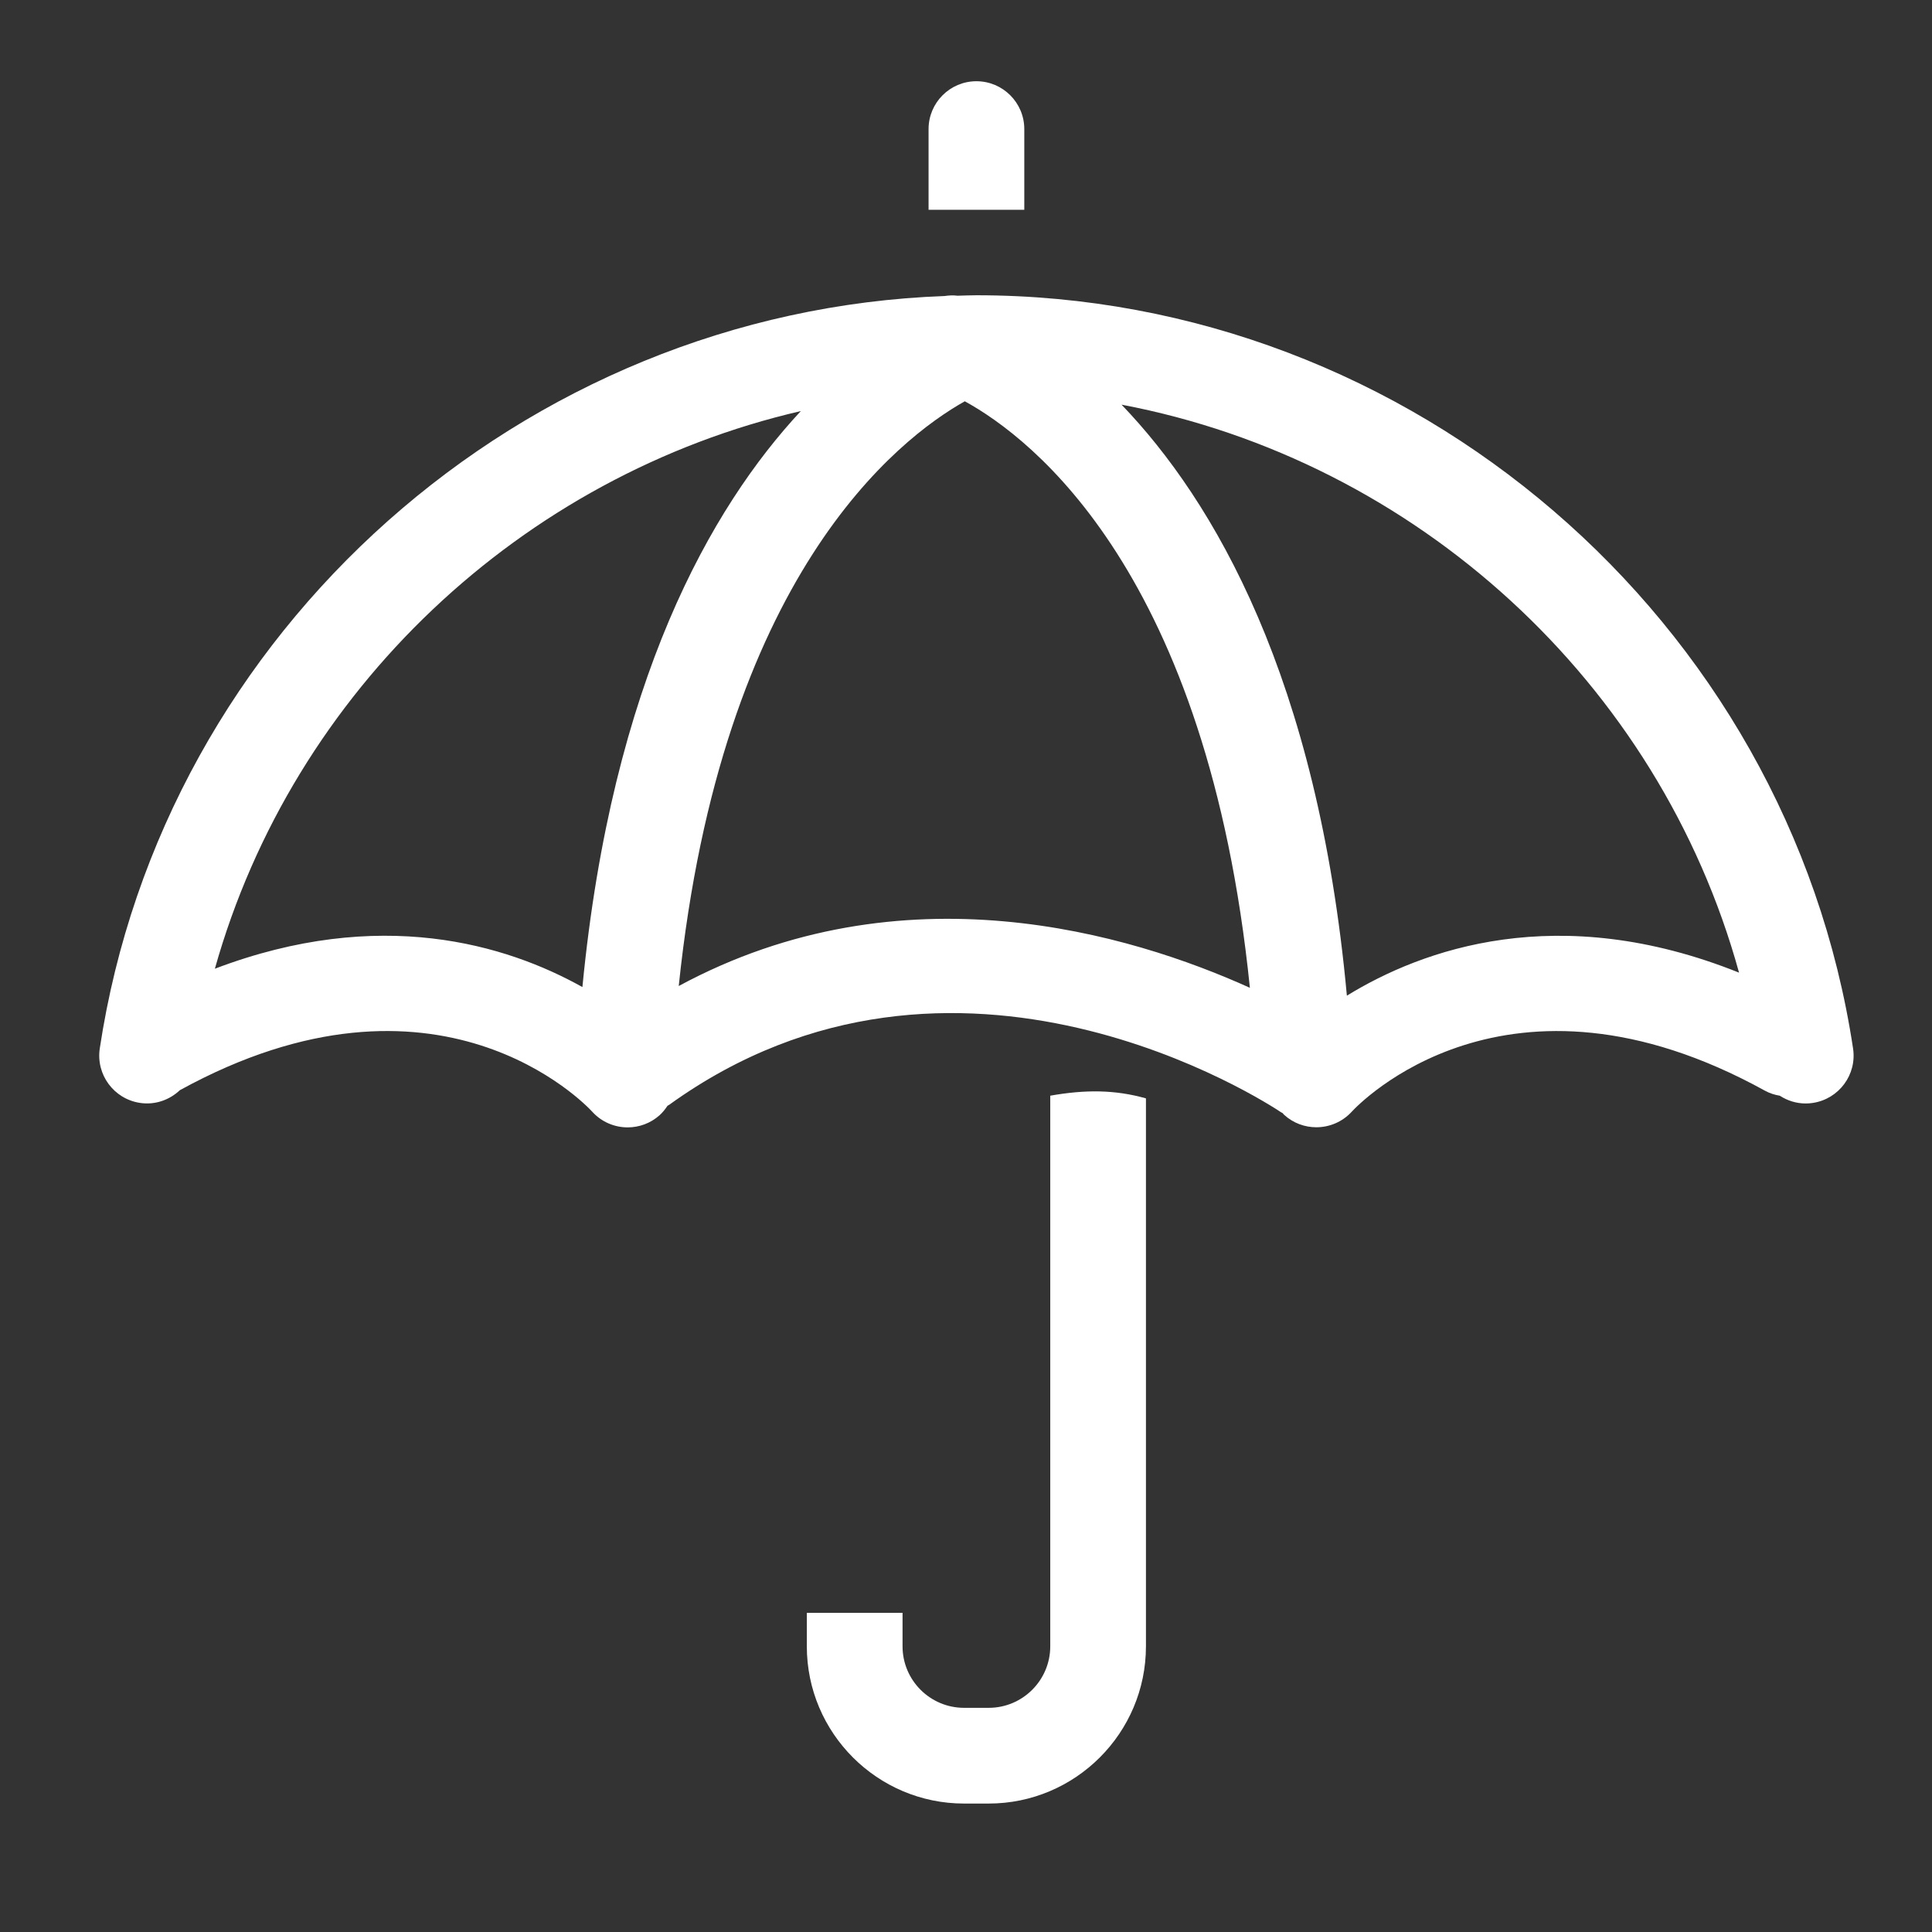
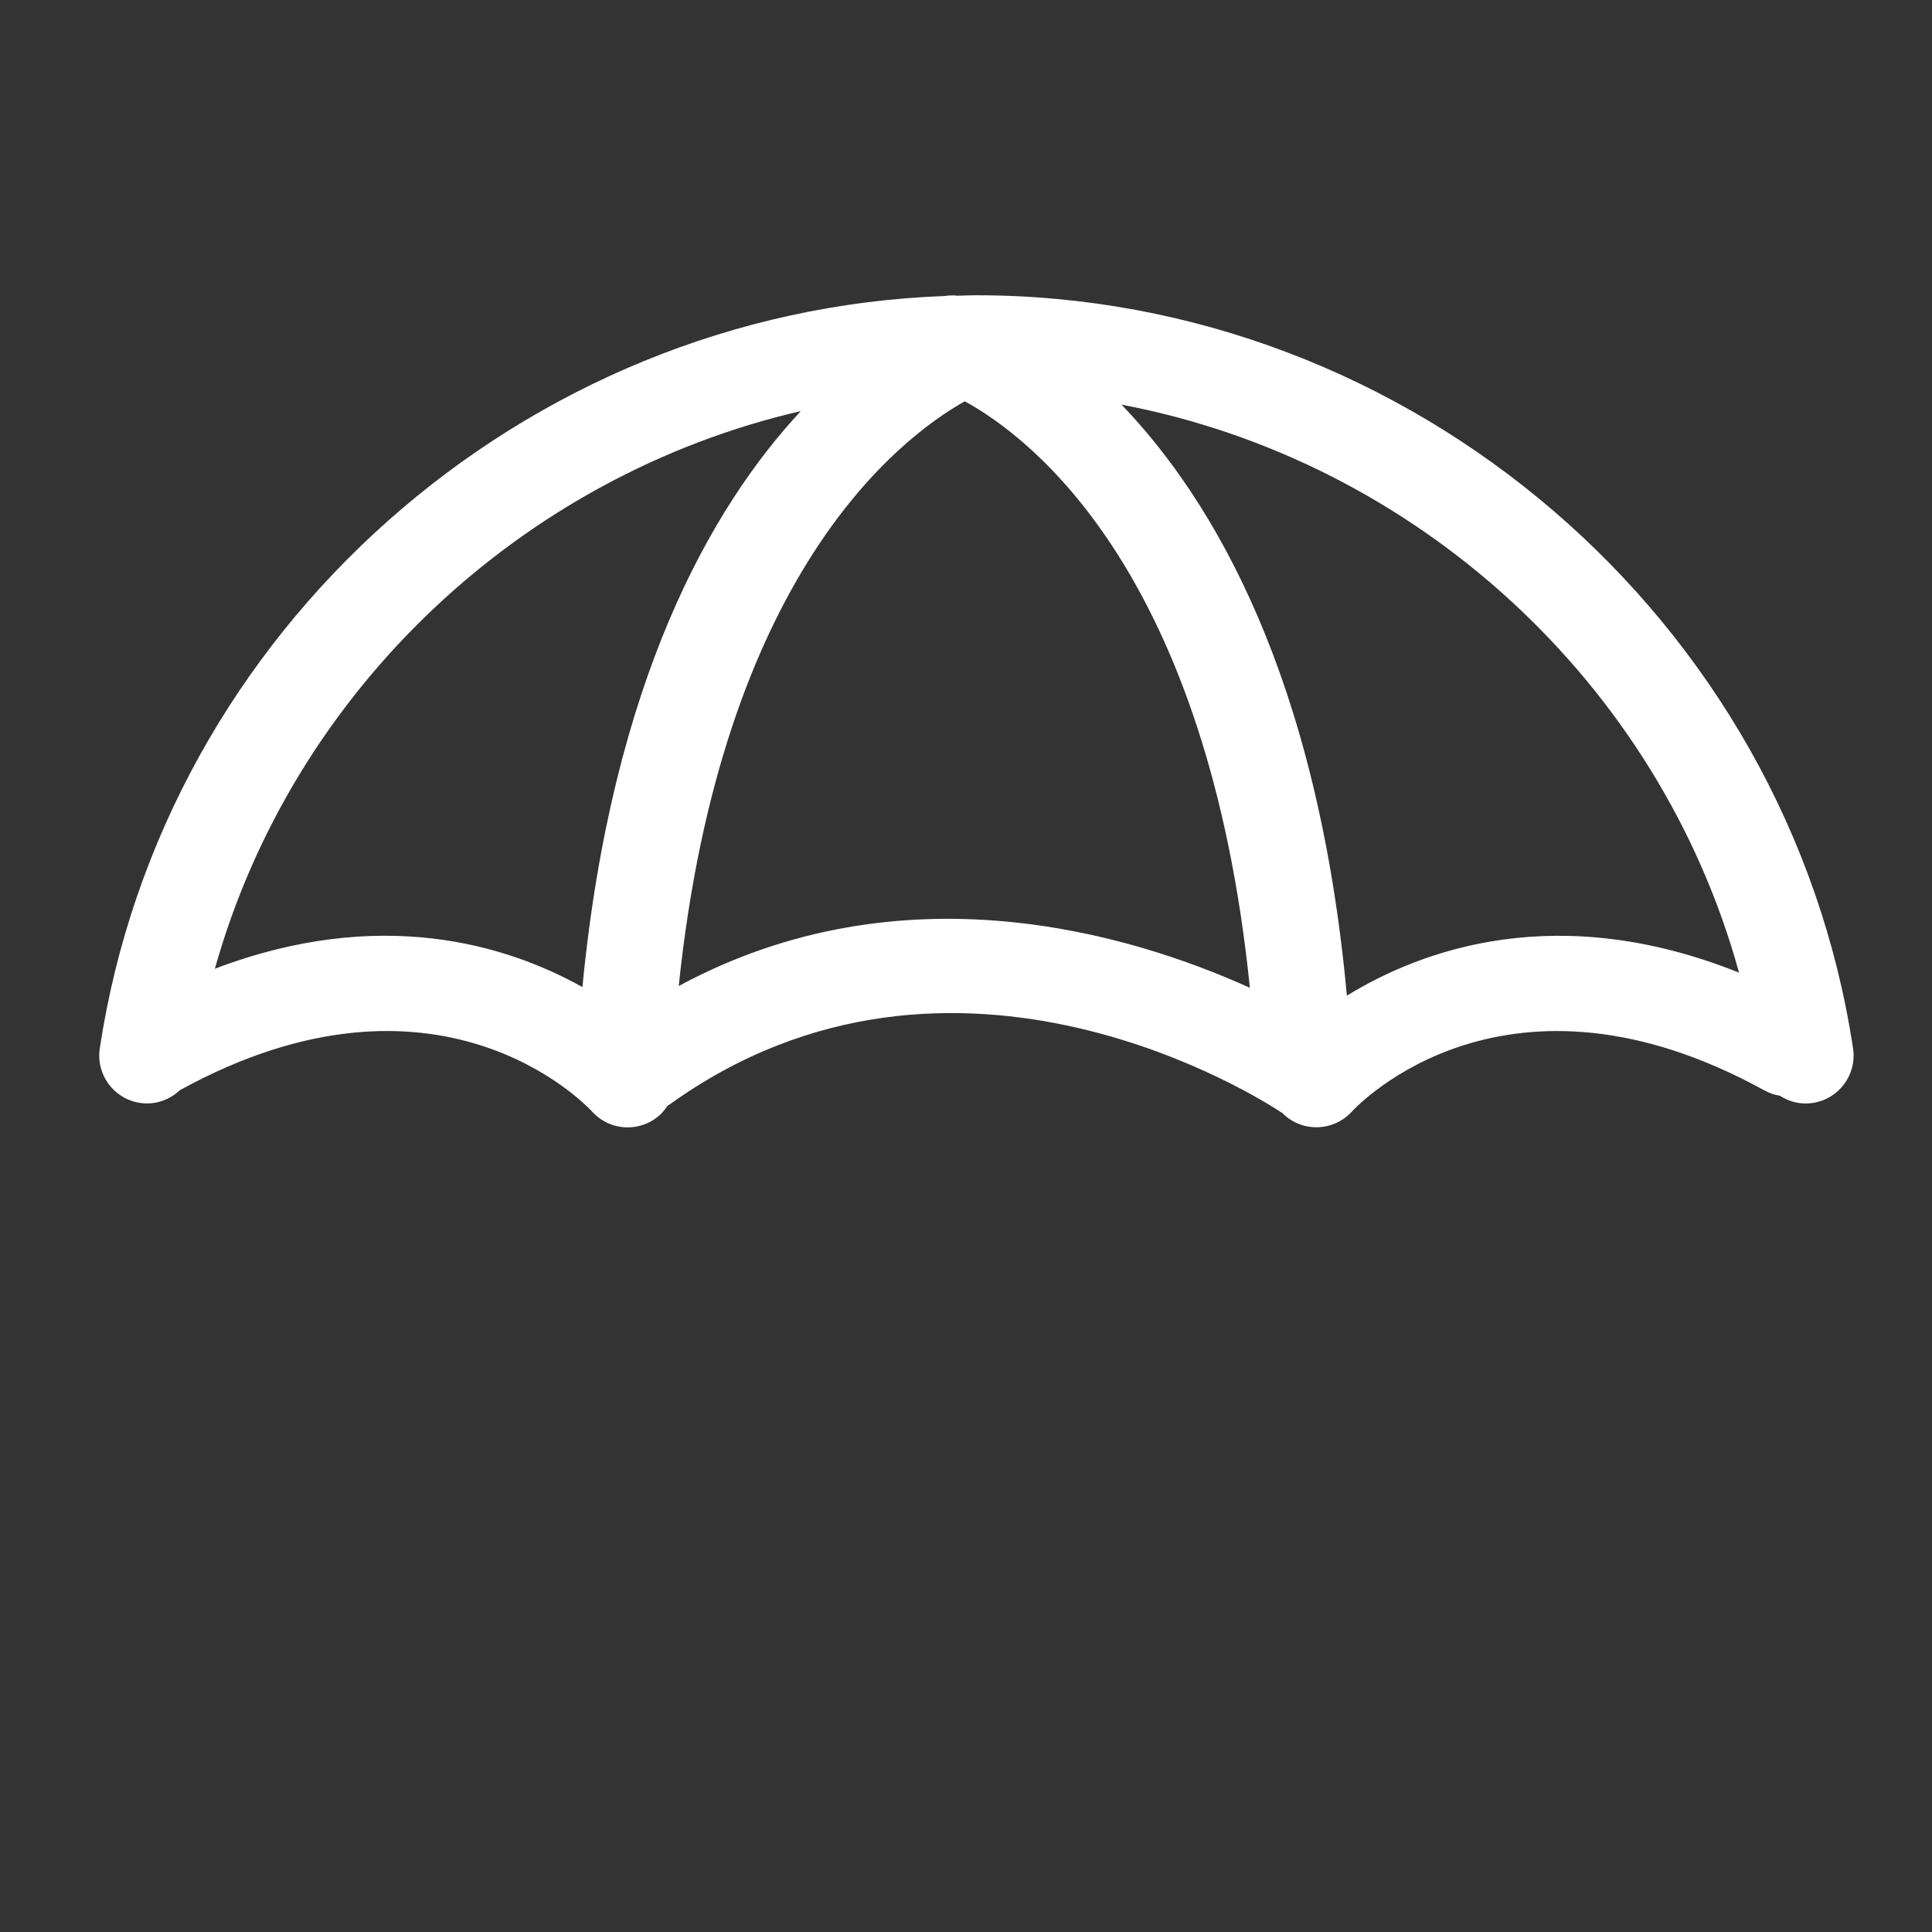
<svg xmlns="http://www.w3.org/2000/svg" version="1.1" x="0px" y="0px" width="64px" height="64px" viewBox="0 0 64 64" enable-background="new 0 0 64 64" xml:space="preserve">
  <rect x="0" y="0" width="64" height="64" fill="#333333" stroke="none" />
  <g id="icon-19" viewBox="original-file's-viewBox">
    <path fill="#FFFFFF" d="M61.385,34.732C59.236,20.507,46.752,9.781,32.345,9.781c-0.208,0-0.415,0.01-0.623,0.015    c-0.145-0.018-0.288-0.012-0.428,0.01C17.335,10.313,5.401,20.854,3.305,34.732c-0.13,0.865,0.465,1.672,1.332,1.803    c0.501,0.076,0.979-0.098,1.321-0.421c8.536-4.69,13.447,0.479,13.659,0.711c0.313,0.346,0.744,0.521,1.176,0.521    c0.376,0,0.754-0.133,1.057-0.403c0.104-0.094,0.188-0.202,0.262-0.313c0.02-0.013,0.041-0.021,0.06-0.035    c9.483-6.831,19.83-0.041,20.272,0.255c0.013,0.009,0.028,0.012,0.041,0.02c0.02,0.021,0.035,0.044,0.057,0.063    c0.302,0.274,0.683,0.409,1.062,0.409c0.432,0,0.861-0.174,1.175-0.516c0.205-0.223,5.125-5.418,13.688-0.695    c0.157,0.087,0.323,0.138,0.491,0.166c0.252,0.163,0.545,0.257,0.856,0.257c0.078,0,0.158-0.005,0.239-0.018    C60.919,36.404,61.516,35.598,61.385,34.732z M7.118,32.09c2.595-9.228,10.166-16.335,19.411-18.473    c-2.973,3.193-6.255,8.944-7.236,19.081C16.779,31.293,12.59,30.01,7.118,32.09z M22.484,32.663    c1.413-13.578,7.255-18.121,9.476-19.37c2.24,1.229,8.046,5.71,9.444,19.429C37.45,30.934,29.901,28.656,22.484,32.663z     M44.617,32.983c-0.966-10.545-4.411-16.399-7.464-19.578c9.743,1.848,17.804,9.19,20.455,18.815    C51.601,29.811,47.104,31.455,44.617,32.983z" />
    <g>
-       <path fill="#FFFFFF" d="M34.791,36.296v18.24c0,1.125-0.915,2.038-2.039,2.038h-0.815c-1.125,0-2.039-0.913-2.039-2.038v-1.108     h-3.171v1.108c0,2.873,2.337,5.209,5.209,5.209h0.815c2.872,0,5.21-2.336,5.21-5.209V36.385     C36.927,36.093,35.945,36.093,34.791,36.296z" />
-     </g>
+       </g>
    <g>
-       <path fill="#FFFFFF" d="M33.931,4.276c0-0.875-0.711-1.585-1.586-1.585c-0.875,0-1.585,0.71-1.585,1.585v2.673h3.171V4.276z" />
-     </g>
+       </g>
  </g>
</svg>